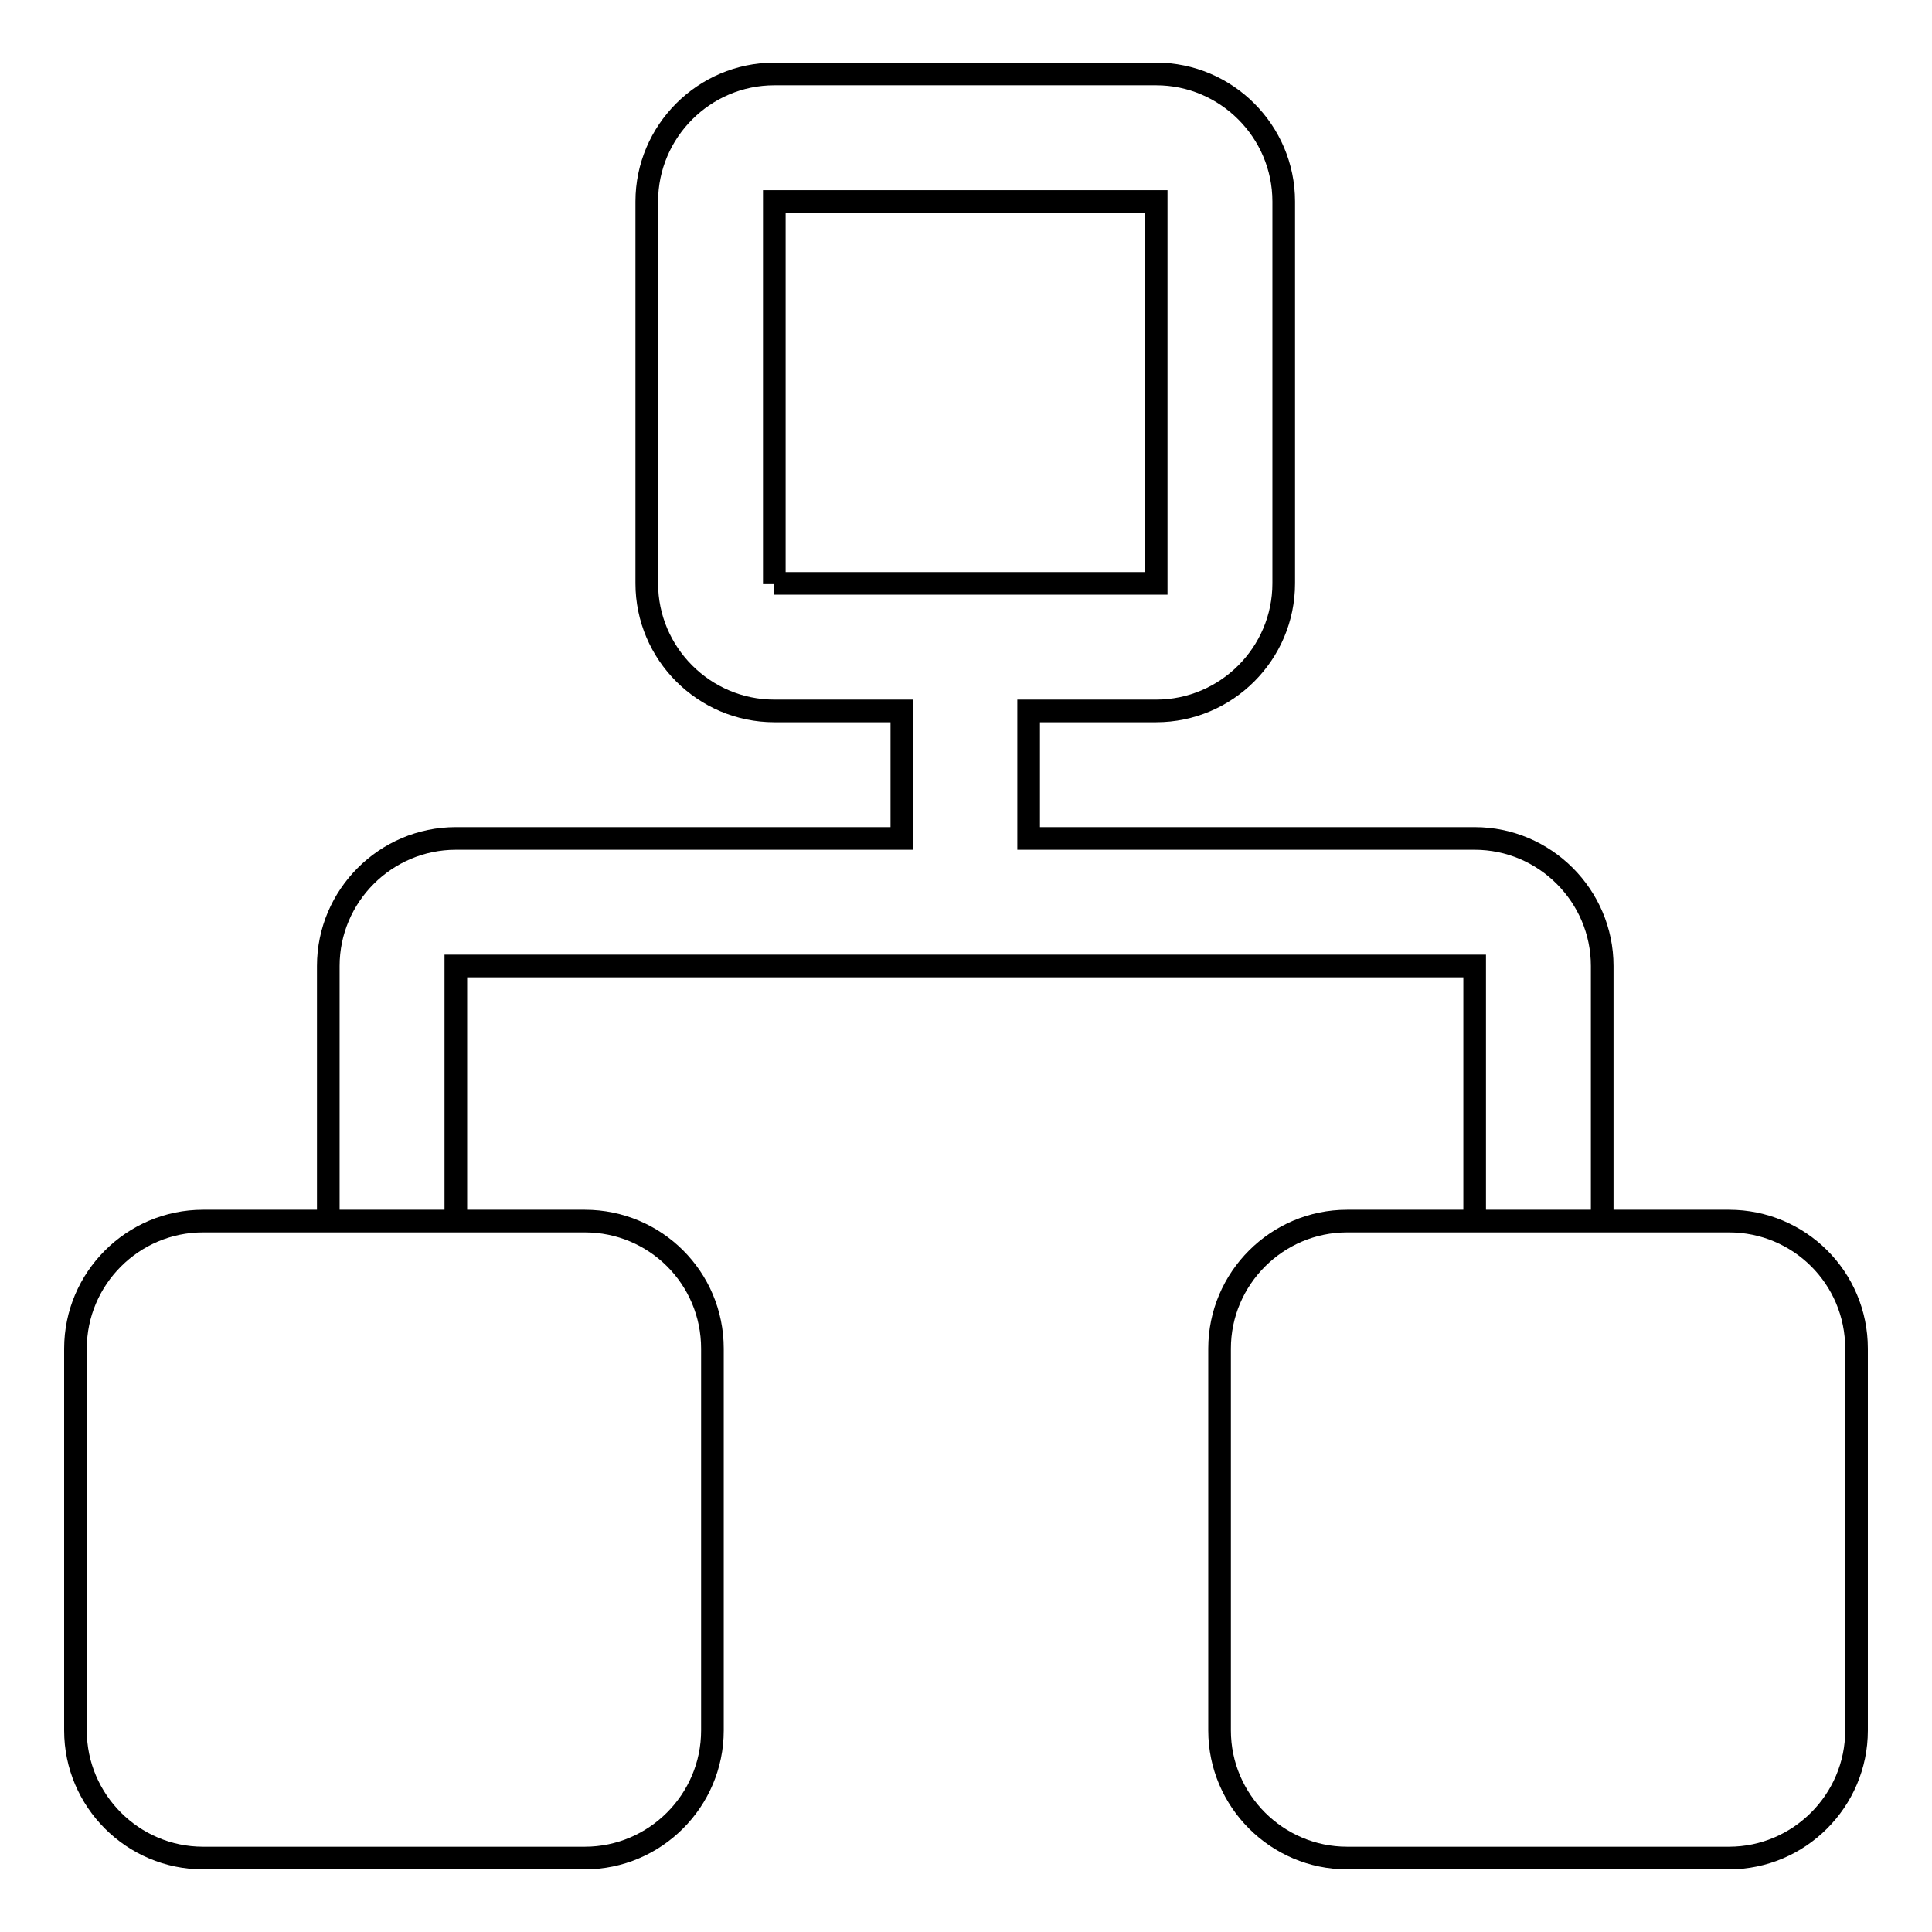
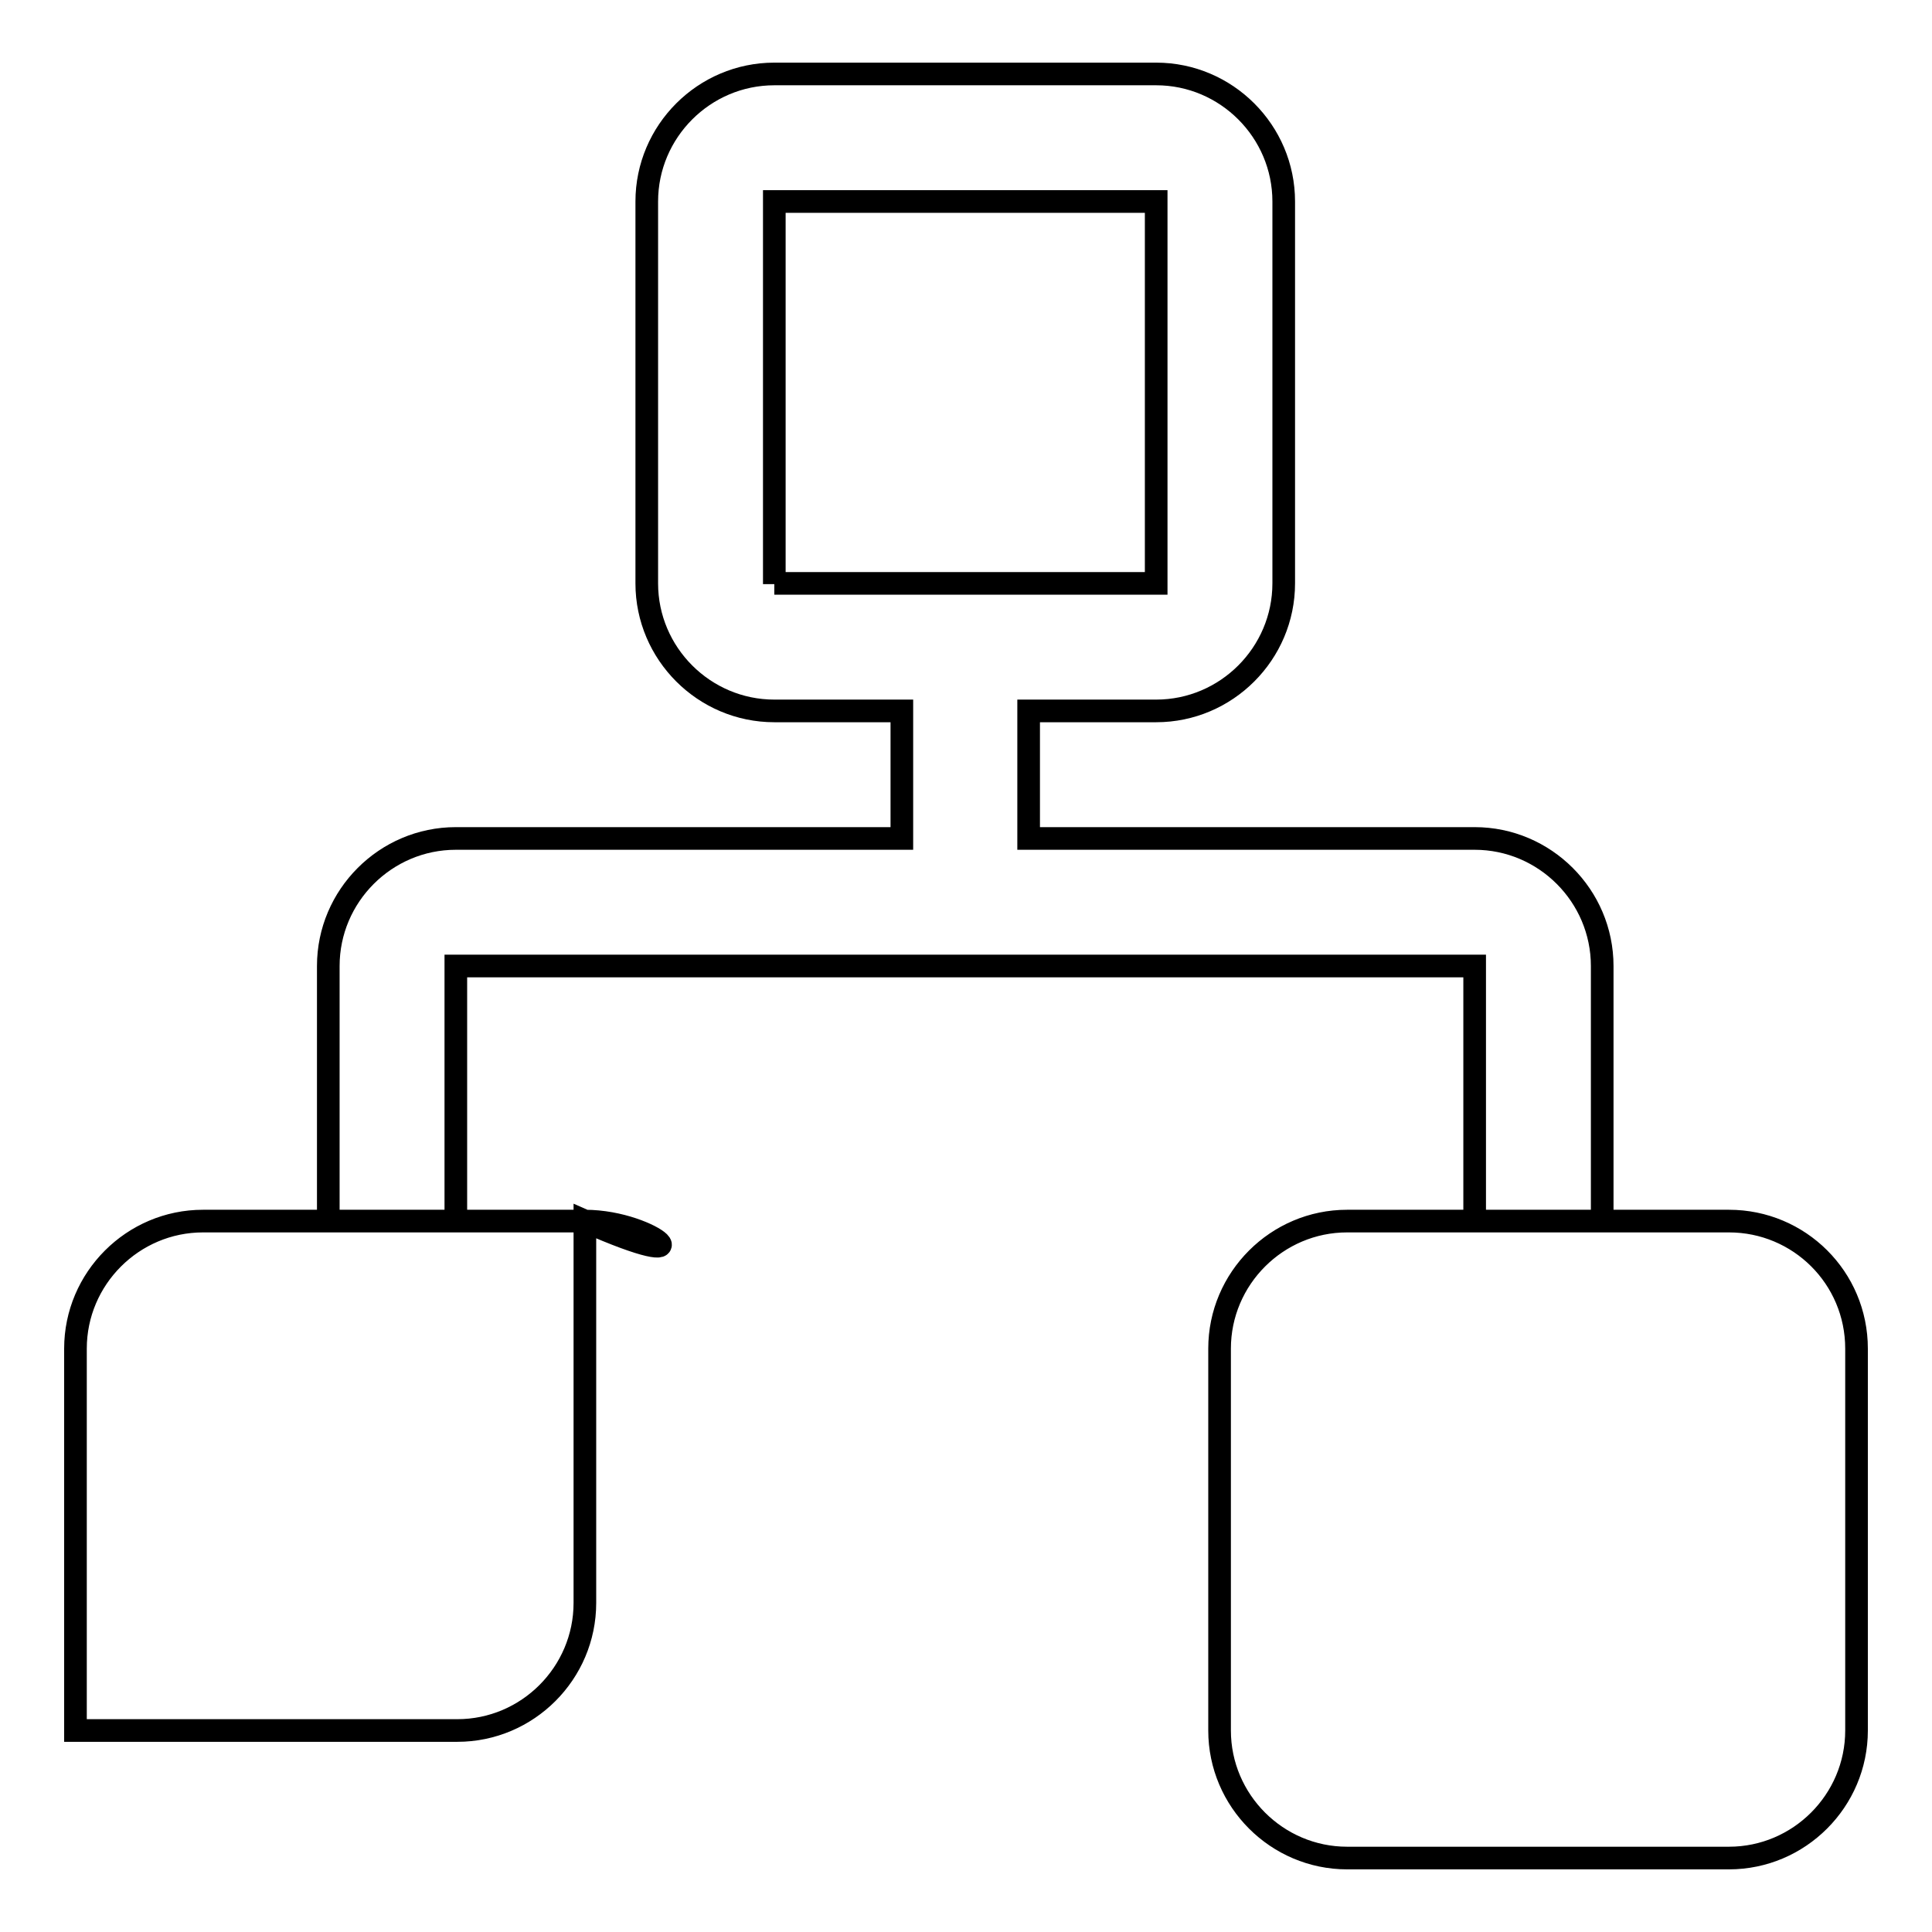
<svg xmlns="http://www.w3.org/2000/svg" version="1.1" x="0px" y="0px" viewBox="0 0 256 256" enable-background="new 0 0 256 256" xml:space="preserve">
  <g>
-     <path stroke-width="3" fill-opacity="0" stroke="#000000" d="M77.5,161.8H26.9c-9.3,0-16.9,7.6-16.9,16.9v50.6c0,9.3,7.6,16.9,16.9,16.9h50.6c9.3,0,16.9-7.6,16.9-16.9 v-50.6C94.4,169.3,86.8,161.8,77.5,161.8z M229.1,161.8h-50.6c-9.3,0-16.9,7.6-16.9,16.9v50.6c0,9.3,7.6,16.9,16.9,16.9h50.6 c9.3,0,16.9-7.6,16.9-16.9v-50.6C246,169.3,238.4,161.8,229.1,161.8z M60.4,128h135v33.8h16.9V128c0-9.3-7.6-16.9-16.9-16.9h-59.1 V94.2h16.9c9.3,0,16.9-7.6,16.9-16.9V26.7c0-9.3-7.6-16.9-16.9-16.9h-50.6c-9.3,0-16.9,7.6-16.9,16.9v50.6 c0,9.3,7.6,16.9,16.9,16.9h16.9v16.9H60.4c-9.3,0-16.9,7.6-16.9,16.9v33.8h16.9V128z M102.6,77.4V26.7h50.6v50.6H102.6z" />
+     <path stroke-width="3" fill-opacity="0" stroke="#000000" d="M77.5,161.8H26.9c-9.3,0-16.9,7.6-16.9,16.9v50.6h50.6c9.3,0,16.9-7.6,16.9-16.9 v-50.6C94.4,169.3,86.8,161.8,77.5,161.8z M229.1,161.8h-50.6c-9.3,0-16.9,7.6-16.9,16.9v50.6c0,9.3,7.6,16.9,16.9,16.9h50.6 c9.3,0,16.9-7.6,16.9-16.9v-50.6C246,169.3,238.4,161.8,229.1,161.8z M60.4,128h135v33.8h16.9V128c0-9.3-7.6-16.9-16.9-16.9h-59.1 V94.2h16.9c9.3,0,16.9-7.6,16.9-16.9V26.7c0-9.3-7.6-16.9-16.9-16.9h-50.6c-9.3,0-16.9,7.6-16.9,16.9v50.6 c0,9.3,7.6,16.9,16.9,16.9h16.9v16.9H60.4c-9.3,0-16.9,7.6-16.9,16.9v33.8h16.9V128z M102.6,77.4V26.7h50.6v50.6H102.6z" />
  </g>
</svg>